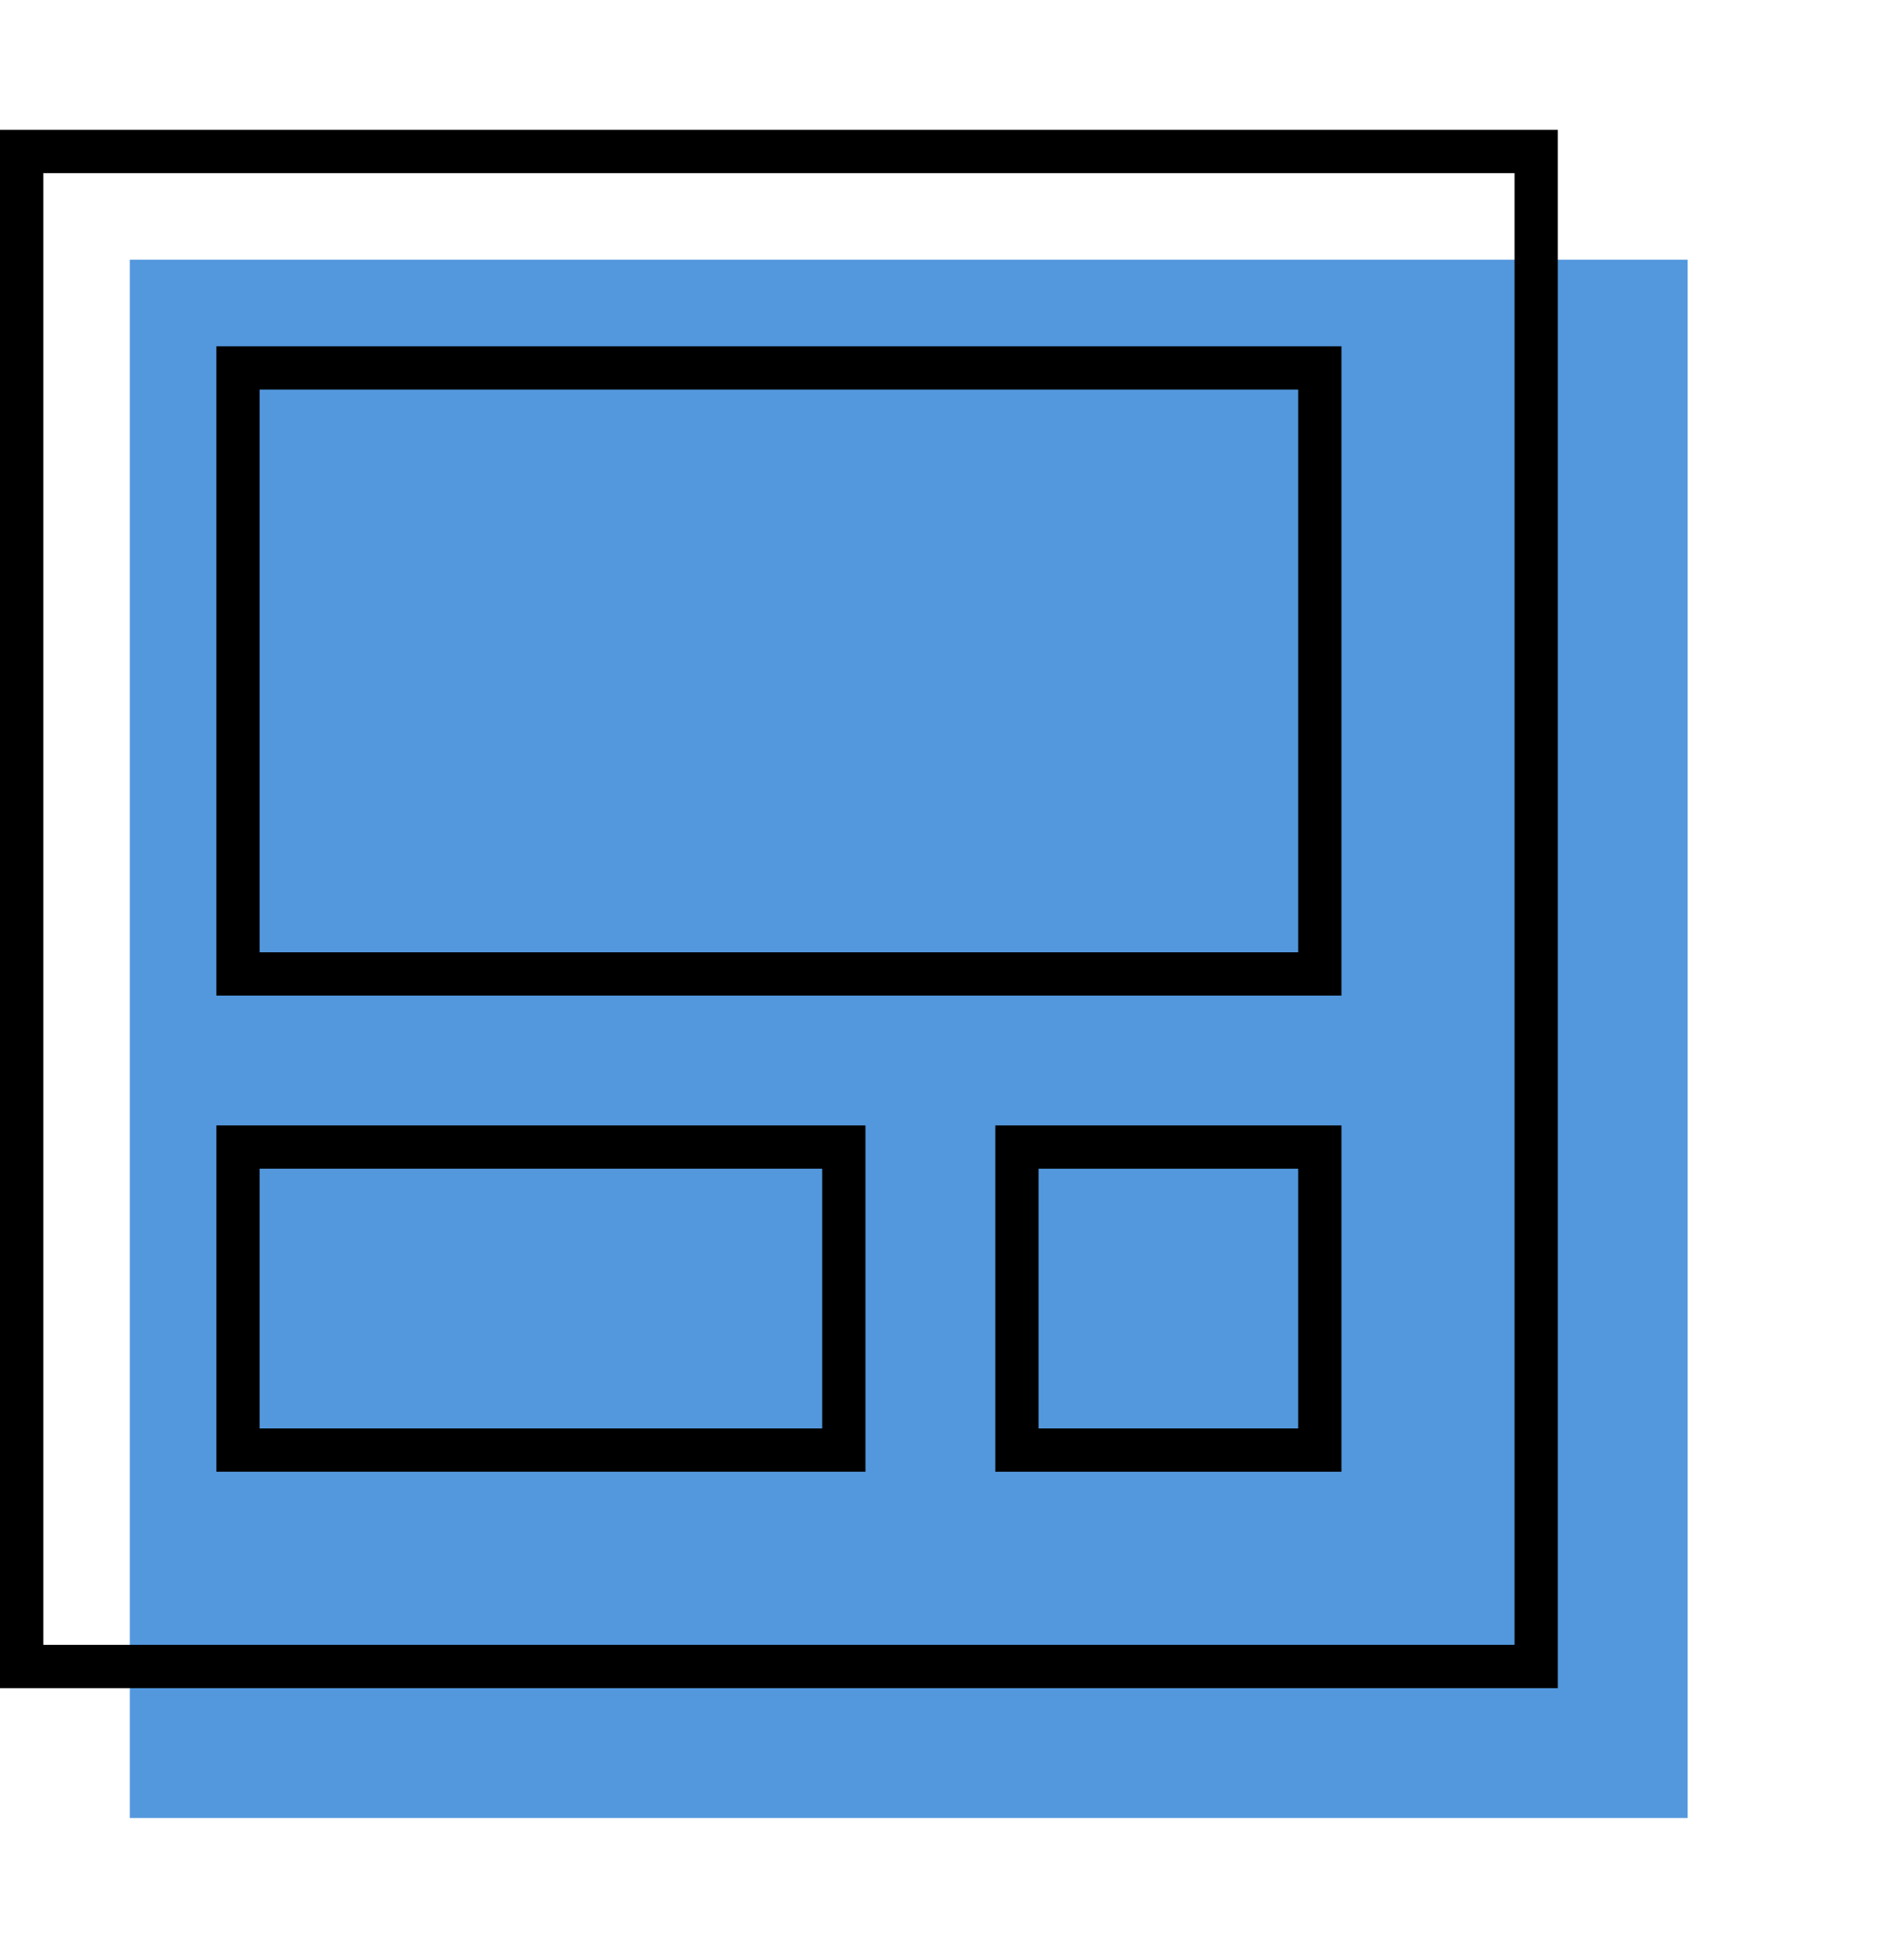
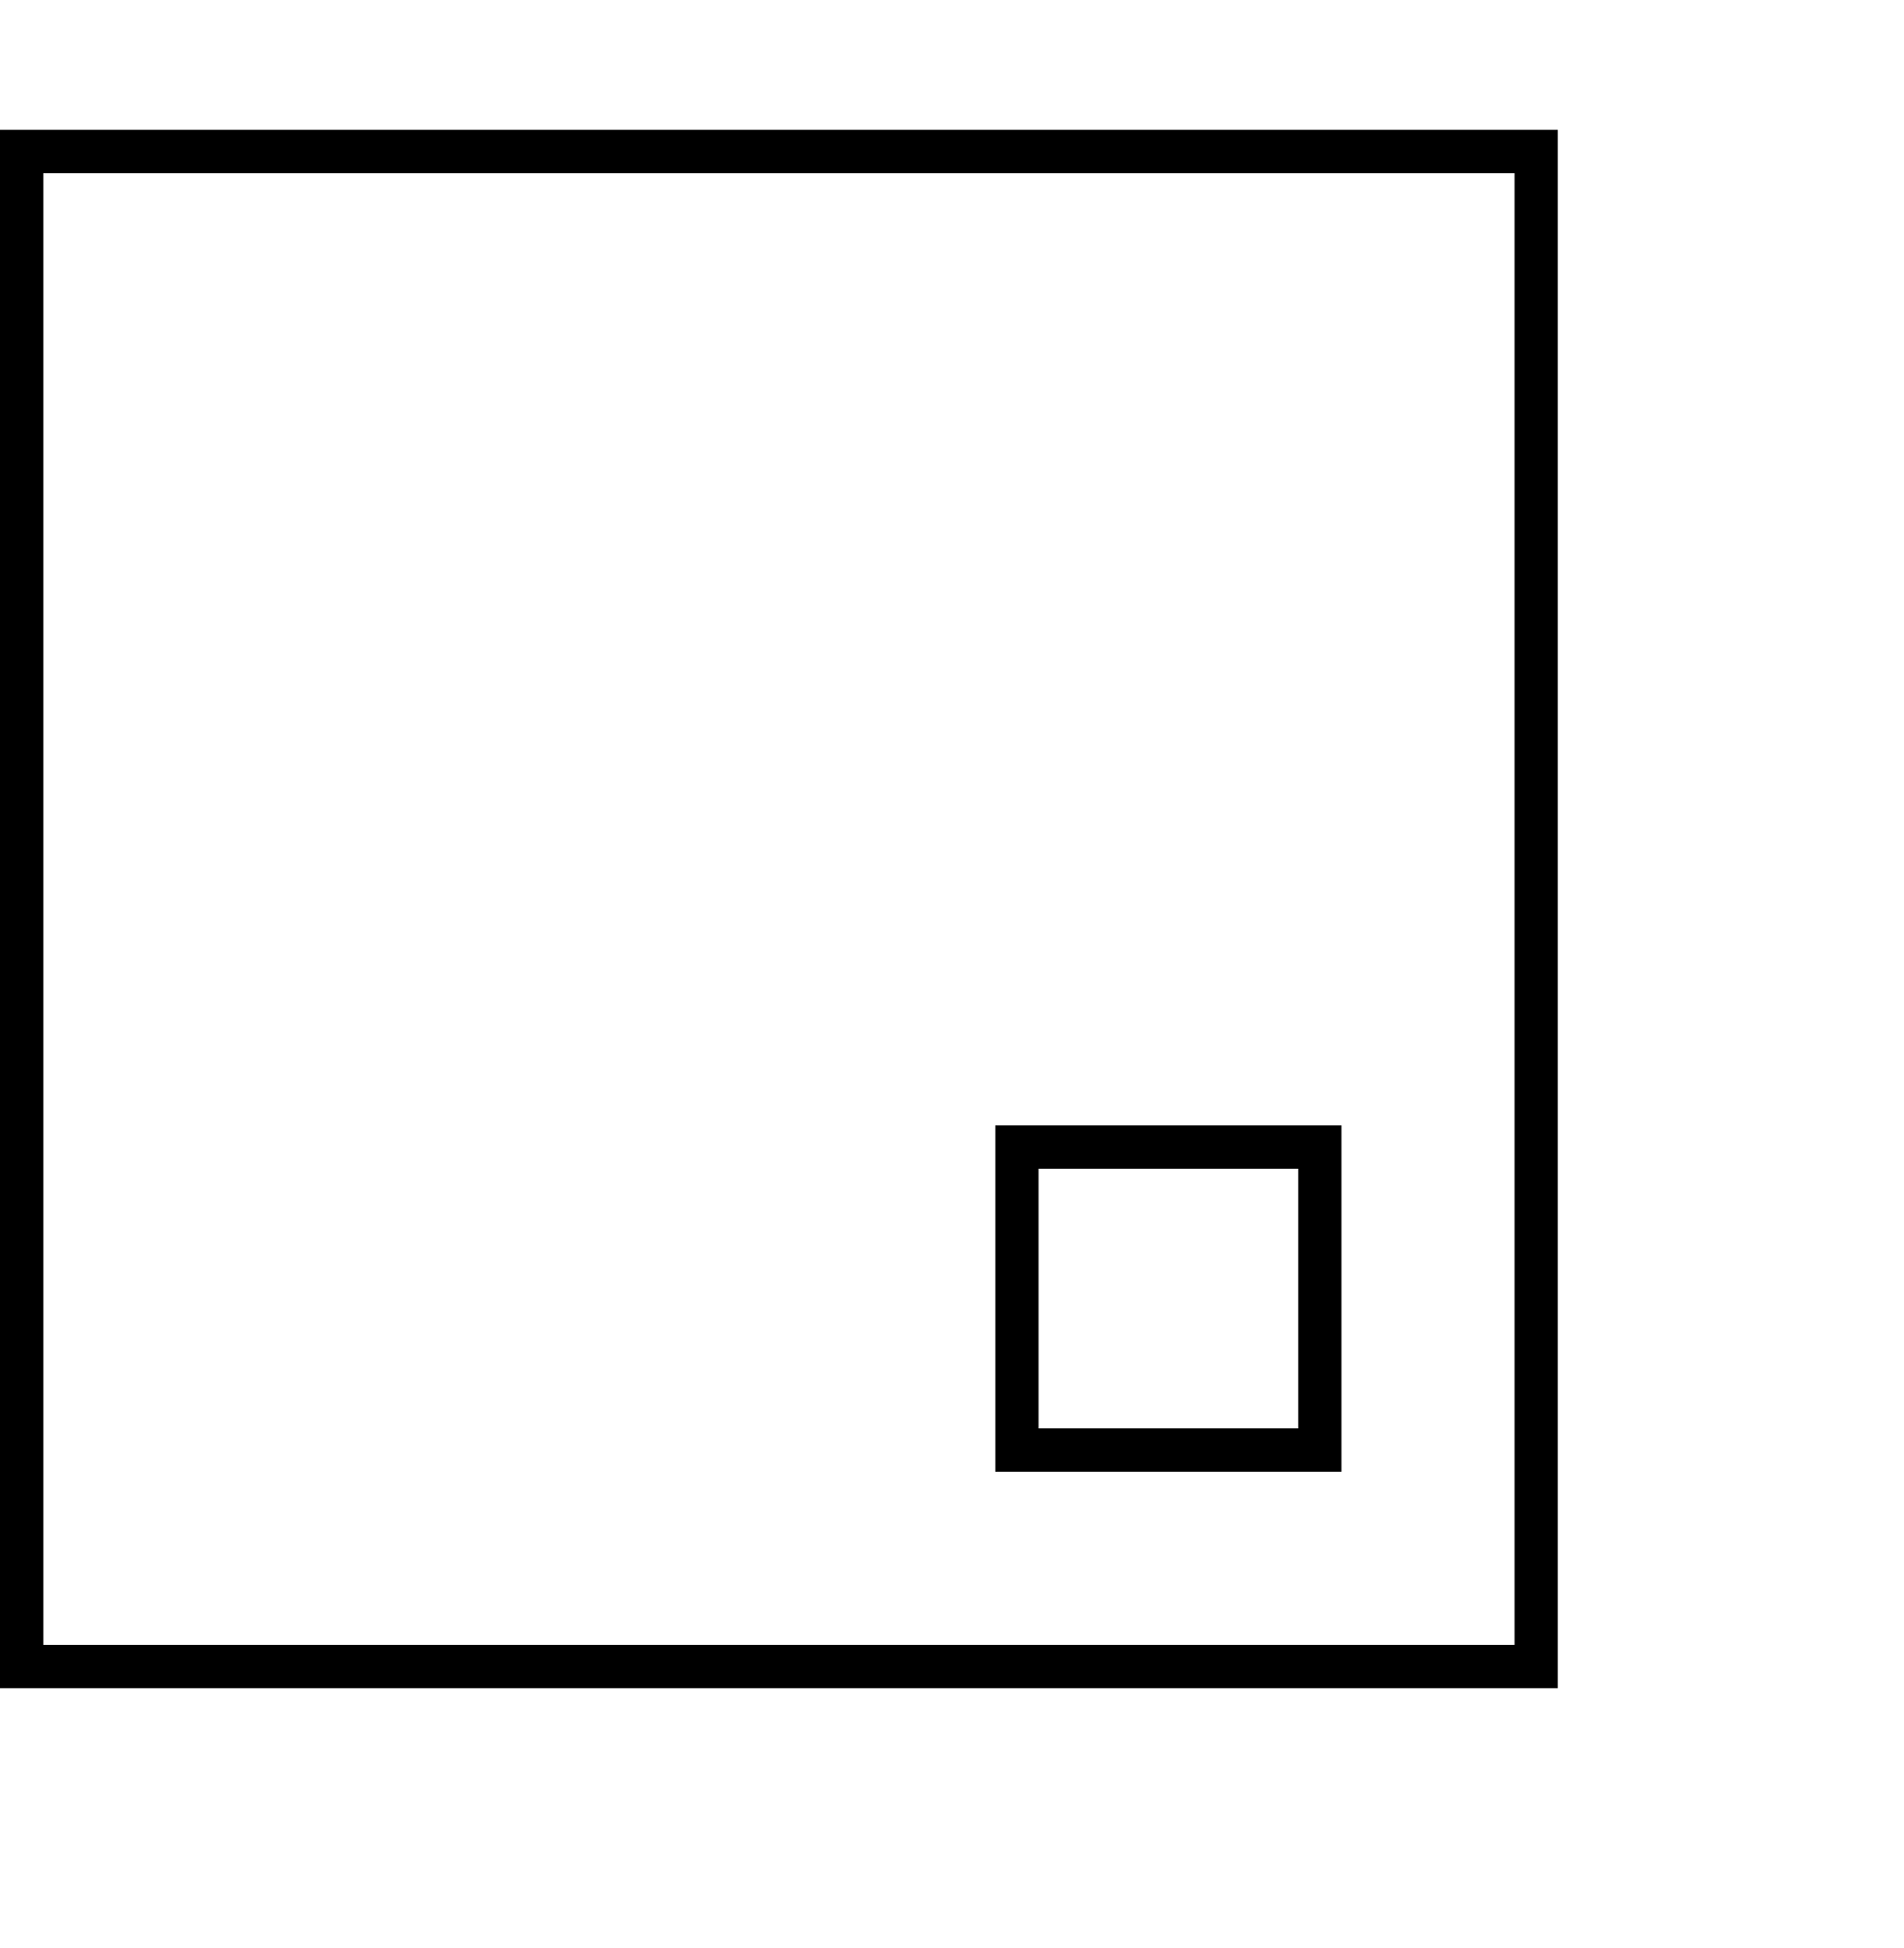
<svg xmlns="http://www.w3.org/2000/svg" id="a" viewBox="0 0 44 45">
-   <rect x="3" y="6" width="36" height="36" fill="#5096dc" opacity=".98" />
  <path d="M0,39H36V3H0V39ZM1,4H35V38H1V4Z" />
-   <path d="M5,23H31V8H5v15Zm1-14H30v13H6V9Z" />
  <path d="M23,34h8v-8h-8v8Zm1-7h6v6h-6v-6Z" />
-   <path d="M5,34h15v-8H5v8Zm1-7h13v6H6v-6Z" />
</svg>